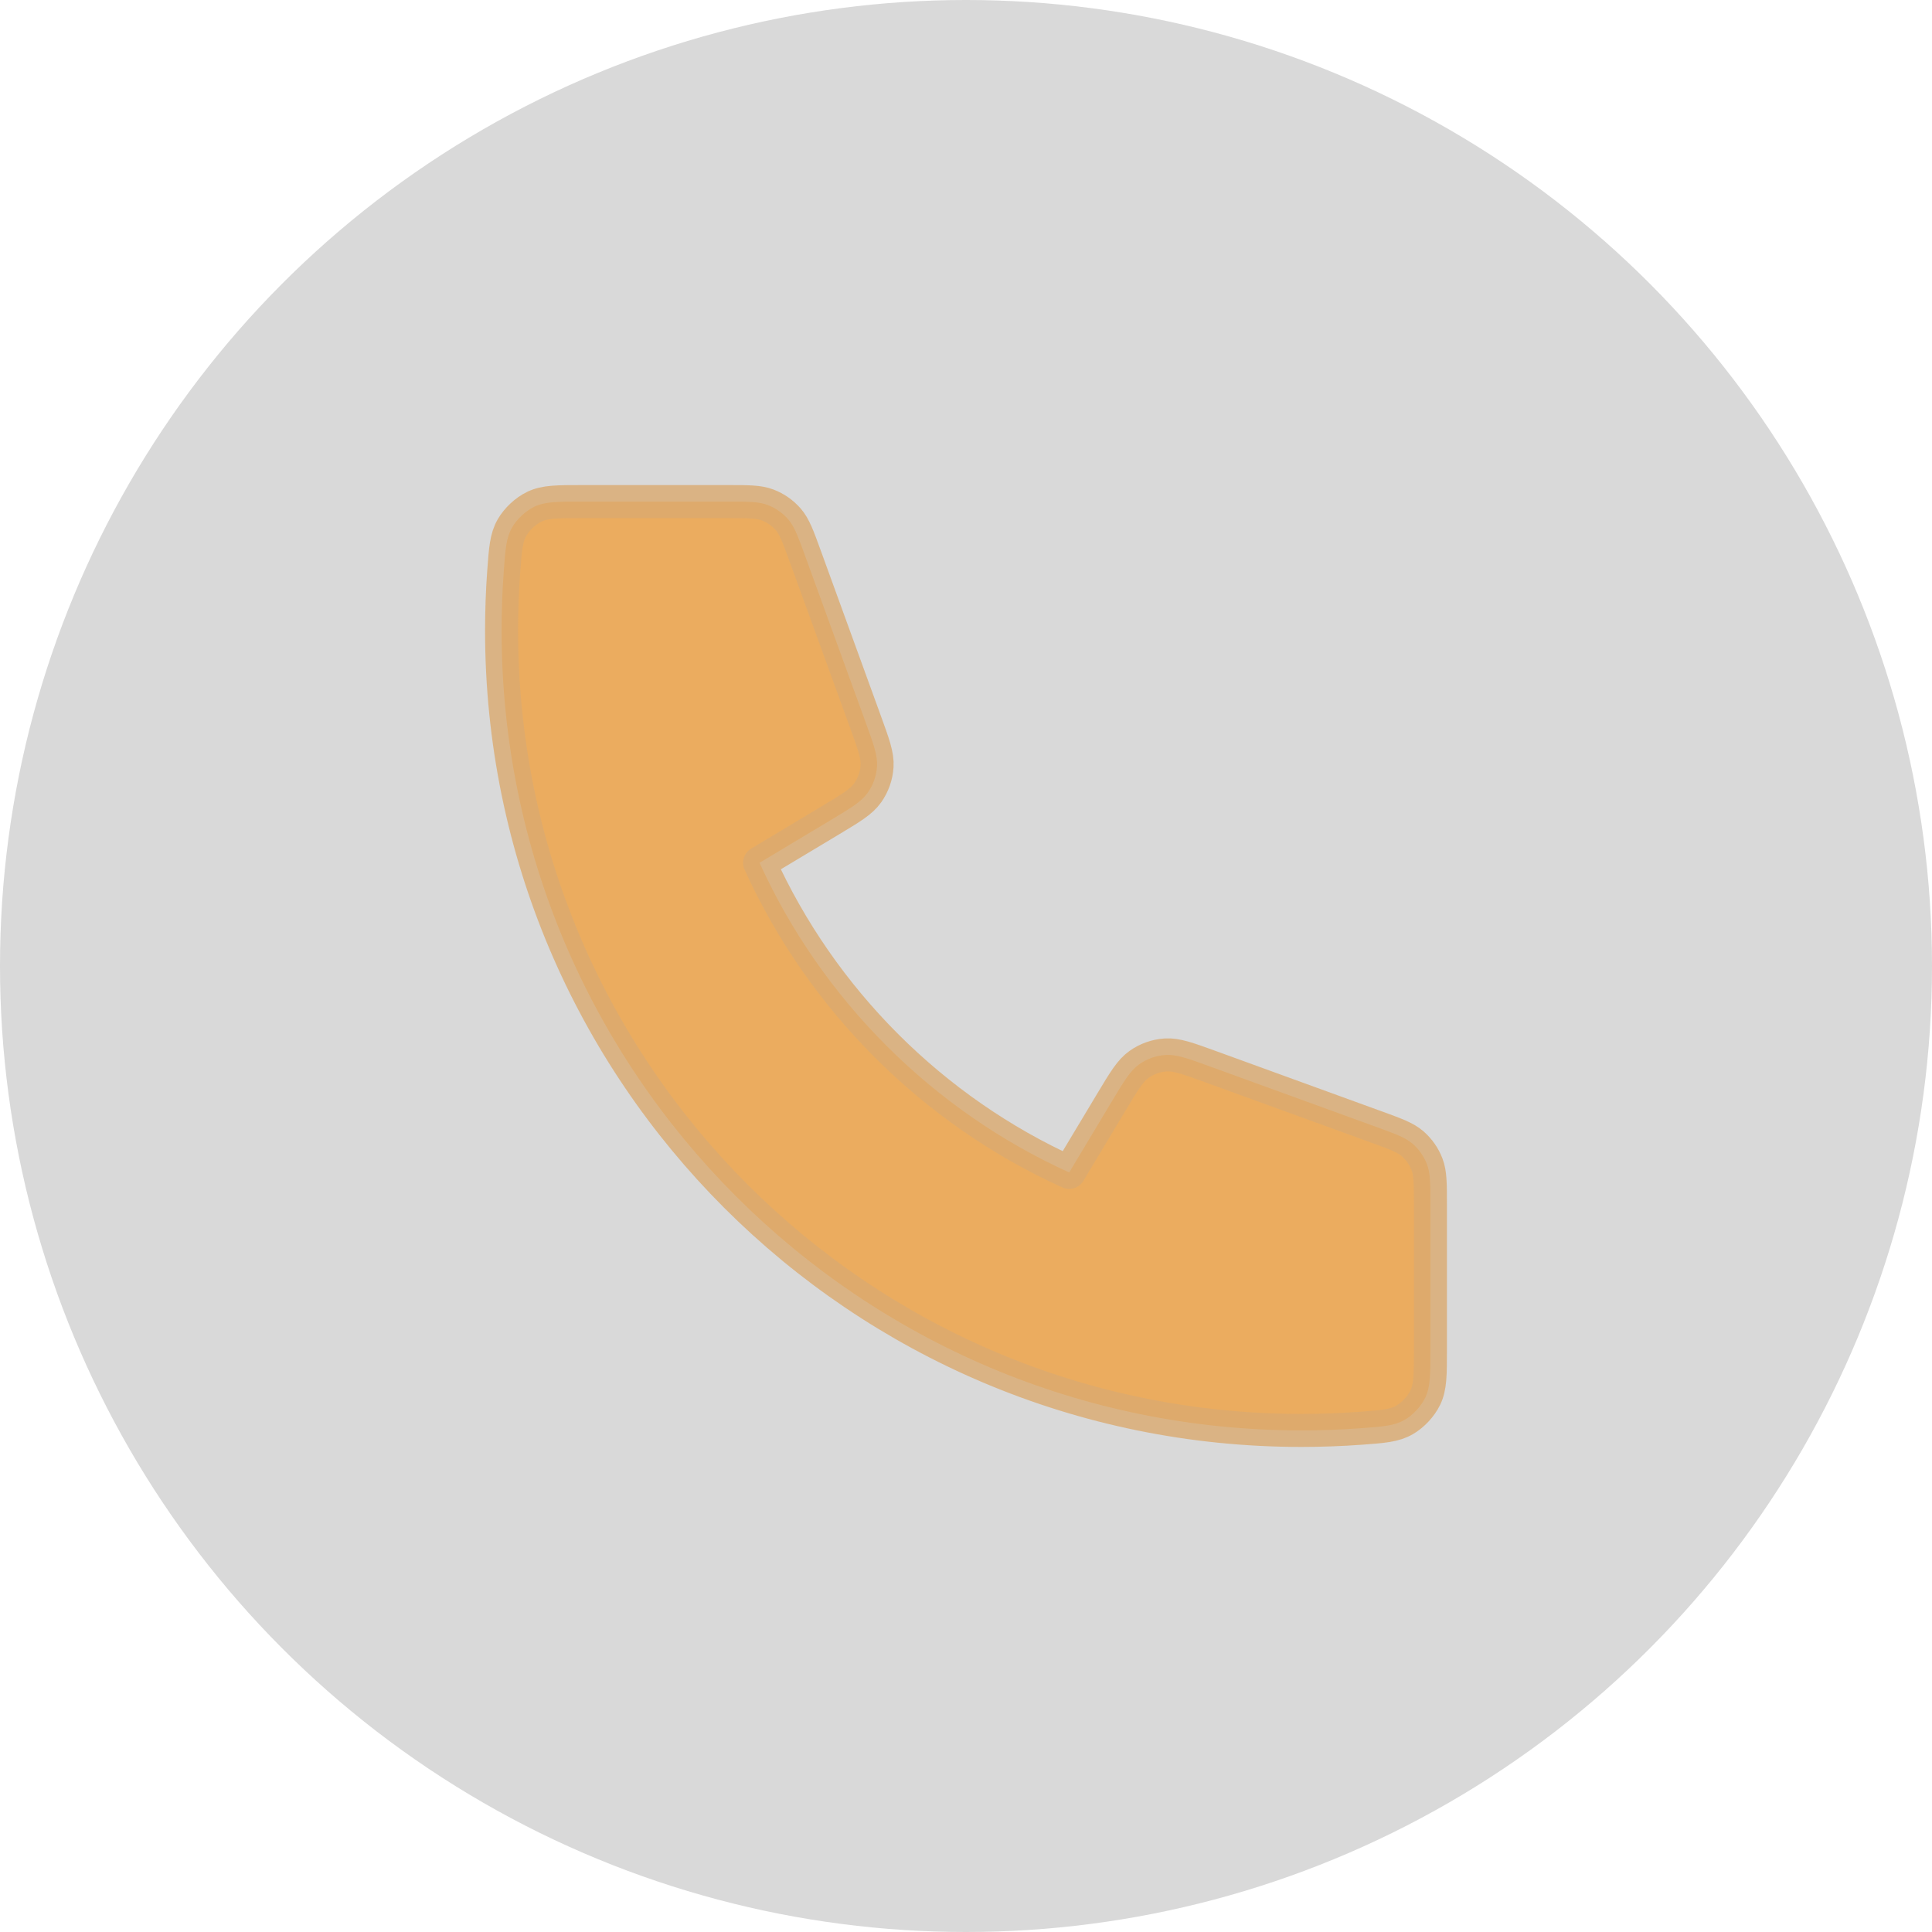
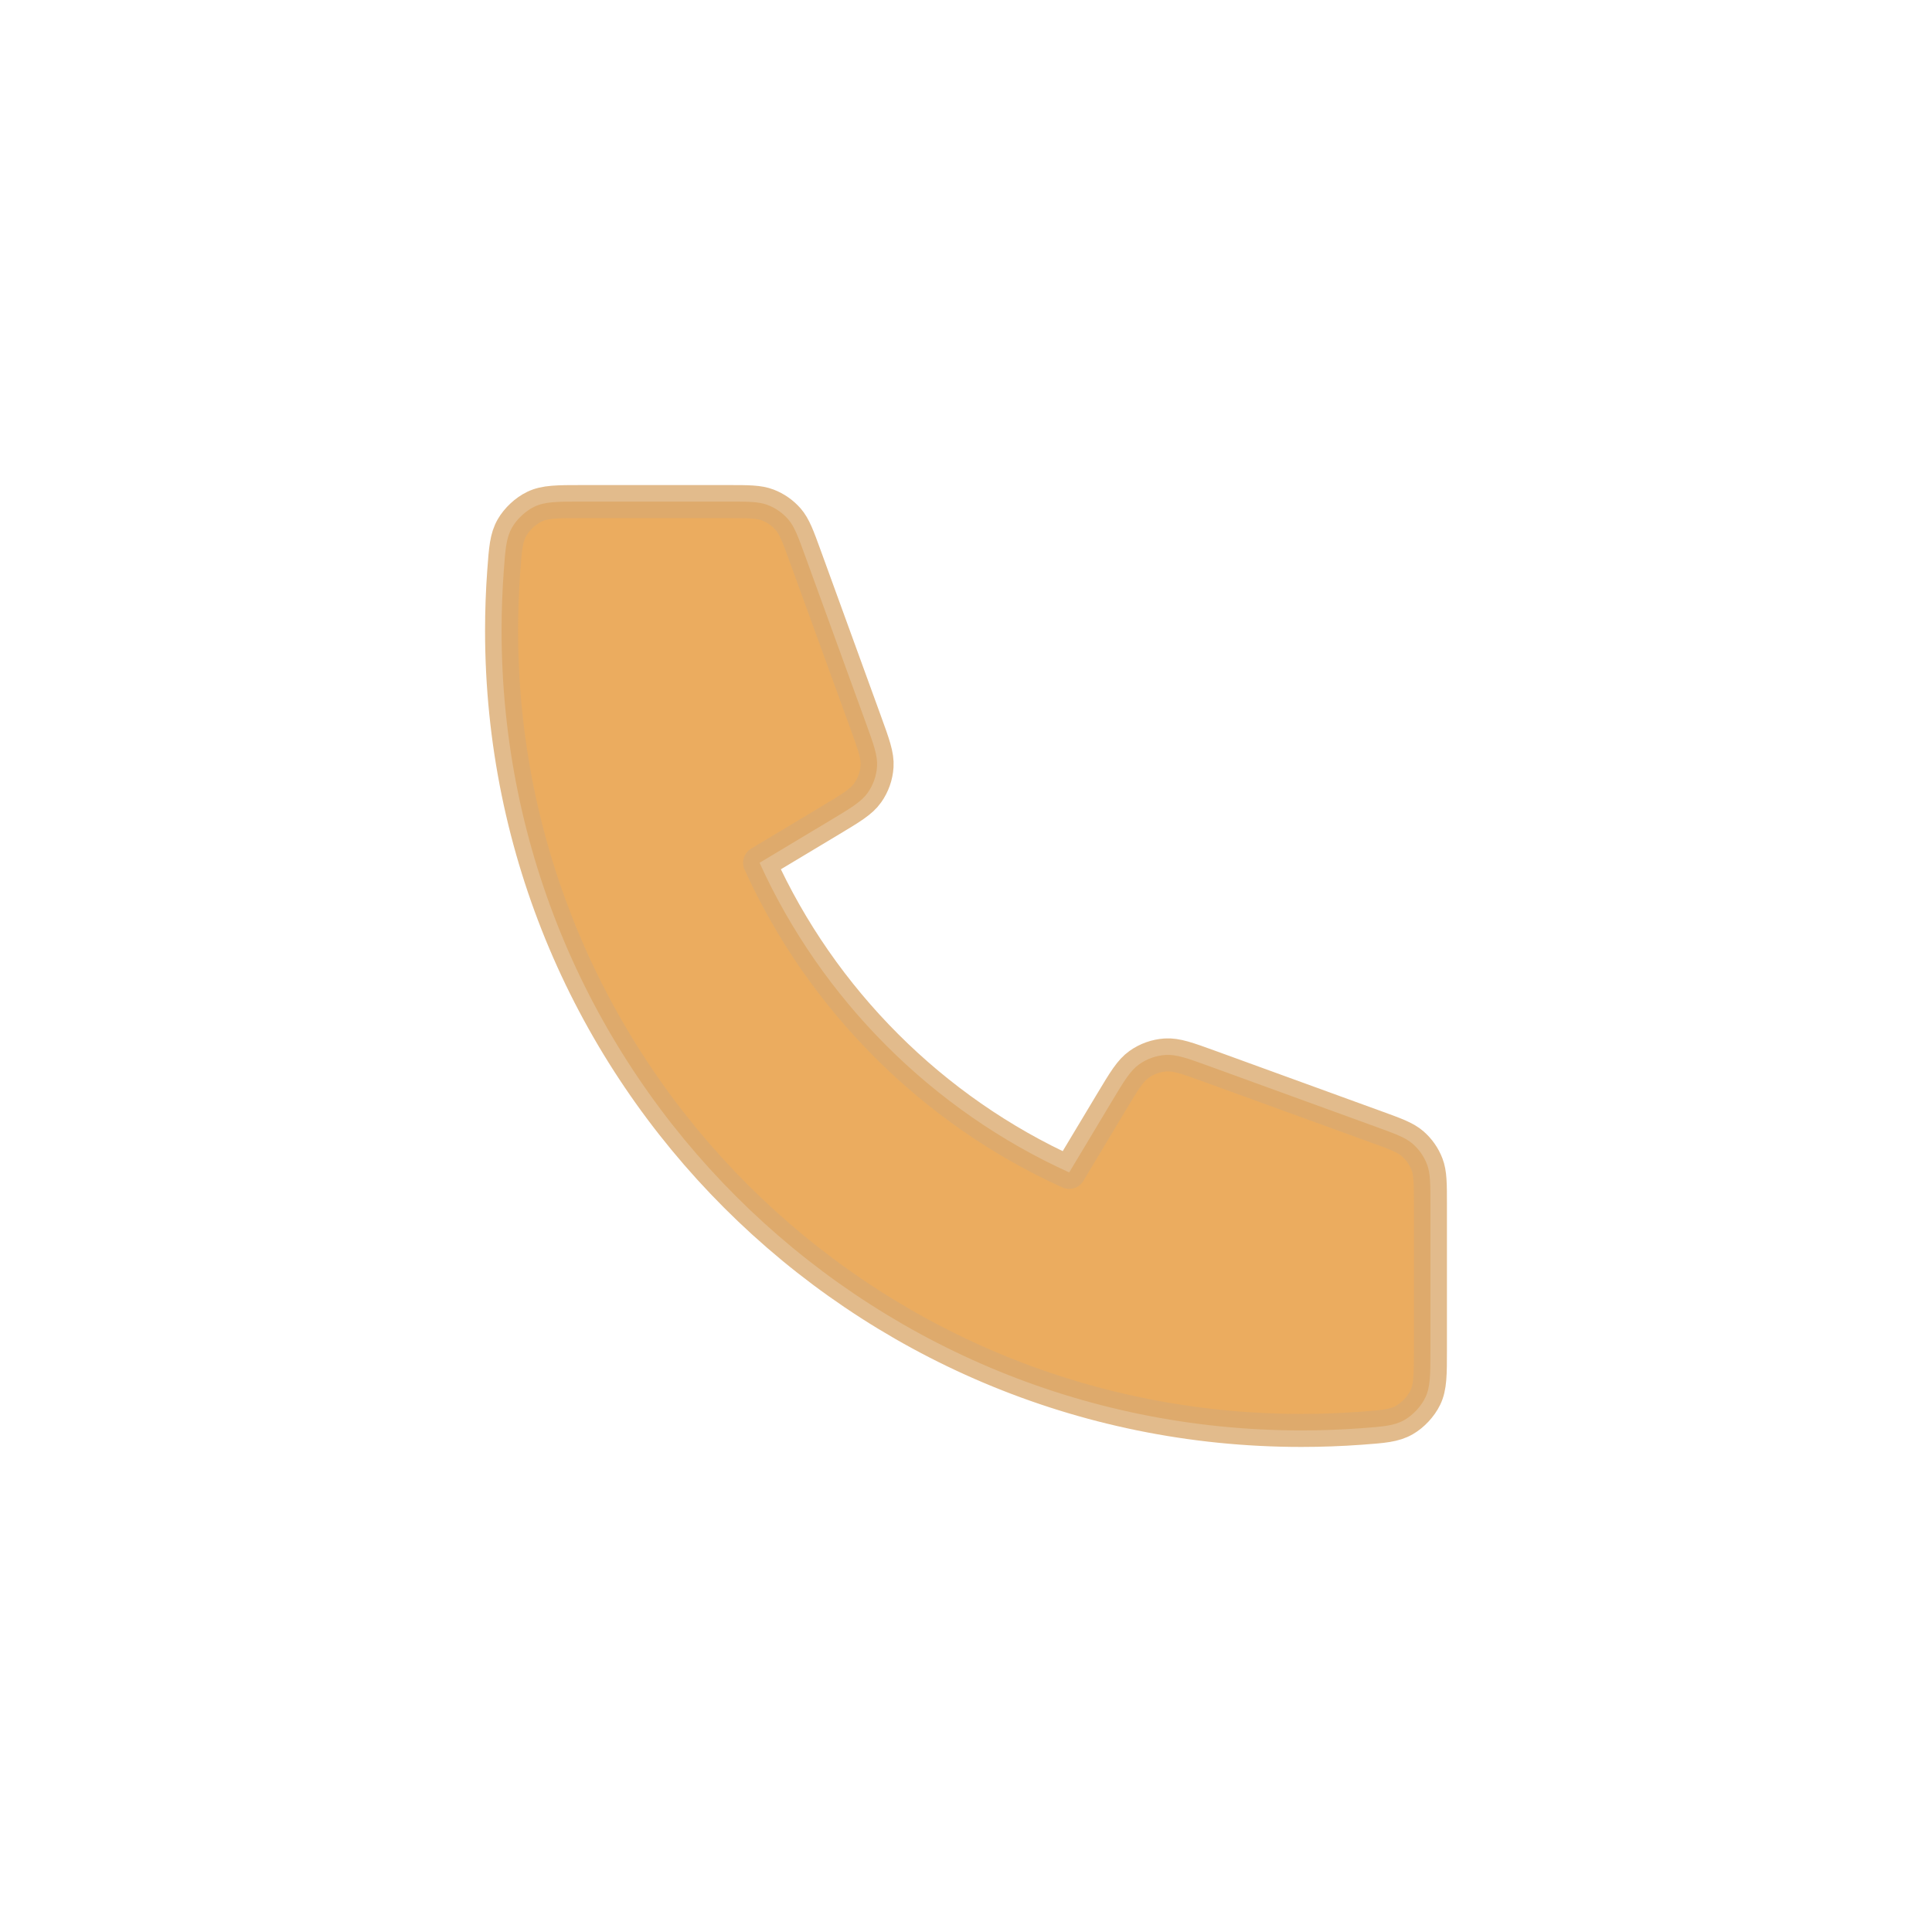
<svg xmlns="http://www.w3.org/2000/svg" width="117" height="117" viewBox="0 0 117 117" fill="none">
-   <circle cx="58.5" cy="58.5" r="58.5" fill="#D9D9D9" />
  <path d="M30.375 38.188C30.375 64.939 52.061 86.625 78.812 86.625C80.019 86.625 81.216 86.581 82.401 86.494C83.761 86.394 84.44 86.345 85.059 85.988C85.572 85.693 86.058 85.17 86.315 84.638C86.625 83.994 86.625 83.244 86.625 81.744V72.94C86.625 71.678 86.625 71.047 86.417 70.506C86.234 70.028 85.936 69.603 85.55 69.267C85.112 68.888 84.519 68.672 83.334 68.241L73.312 64.597C71.933 64.095 71.243 63.844 70.588 63.887C70.011 63.924 69.456 64.121 68.984 64.456C68.449 64.835 68.072 65.464 67.316 66.723L64.75 71C56.469 67.25 49.756 60.528 46 52.25L50.277 49.684C51.536 48.928 52.165 48.551 52.544 48.016C52.879 47.544 53.076 46.989 53.113 46.412C53.156 45.757 52.905 45.067 52.403 43.688L48.759 33.666C48.328 32.48 48.112 31.888 47.733 31.45C47.397 31.064 46.971 30.766 46.494 30.583C45.953 30.375 45.322 30.375 44.06 30.375H35.256C33.756 30.375 33.006 30.375 32.362 30.685C31.83 30.942 31.307 31.428 31.012 31.941C30.655 32.56 30.605 33.239 30.506 34.599C30.419 35.784 30.375 36.981 30.375 38.188Z" fill="#EBAC5F" stroke="#DBAA6F" stroke-opacity="0.8" stroke-width="2" stroke-linecap="round" stroke-linejoin="round" />
</svg>